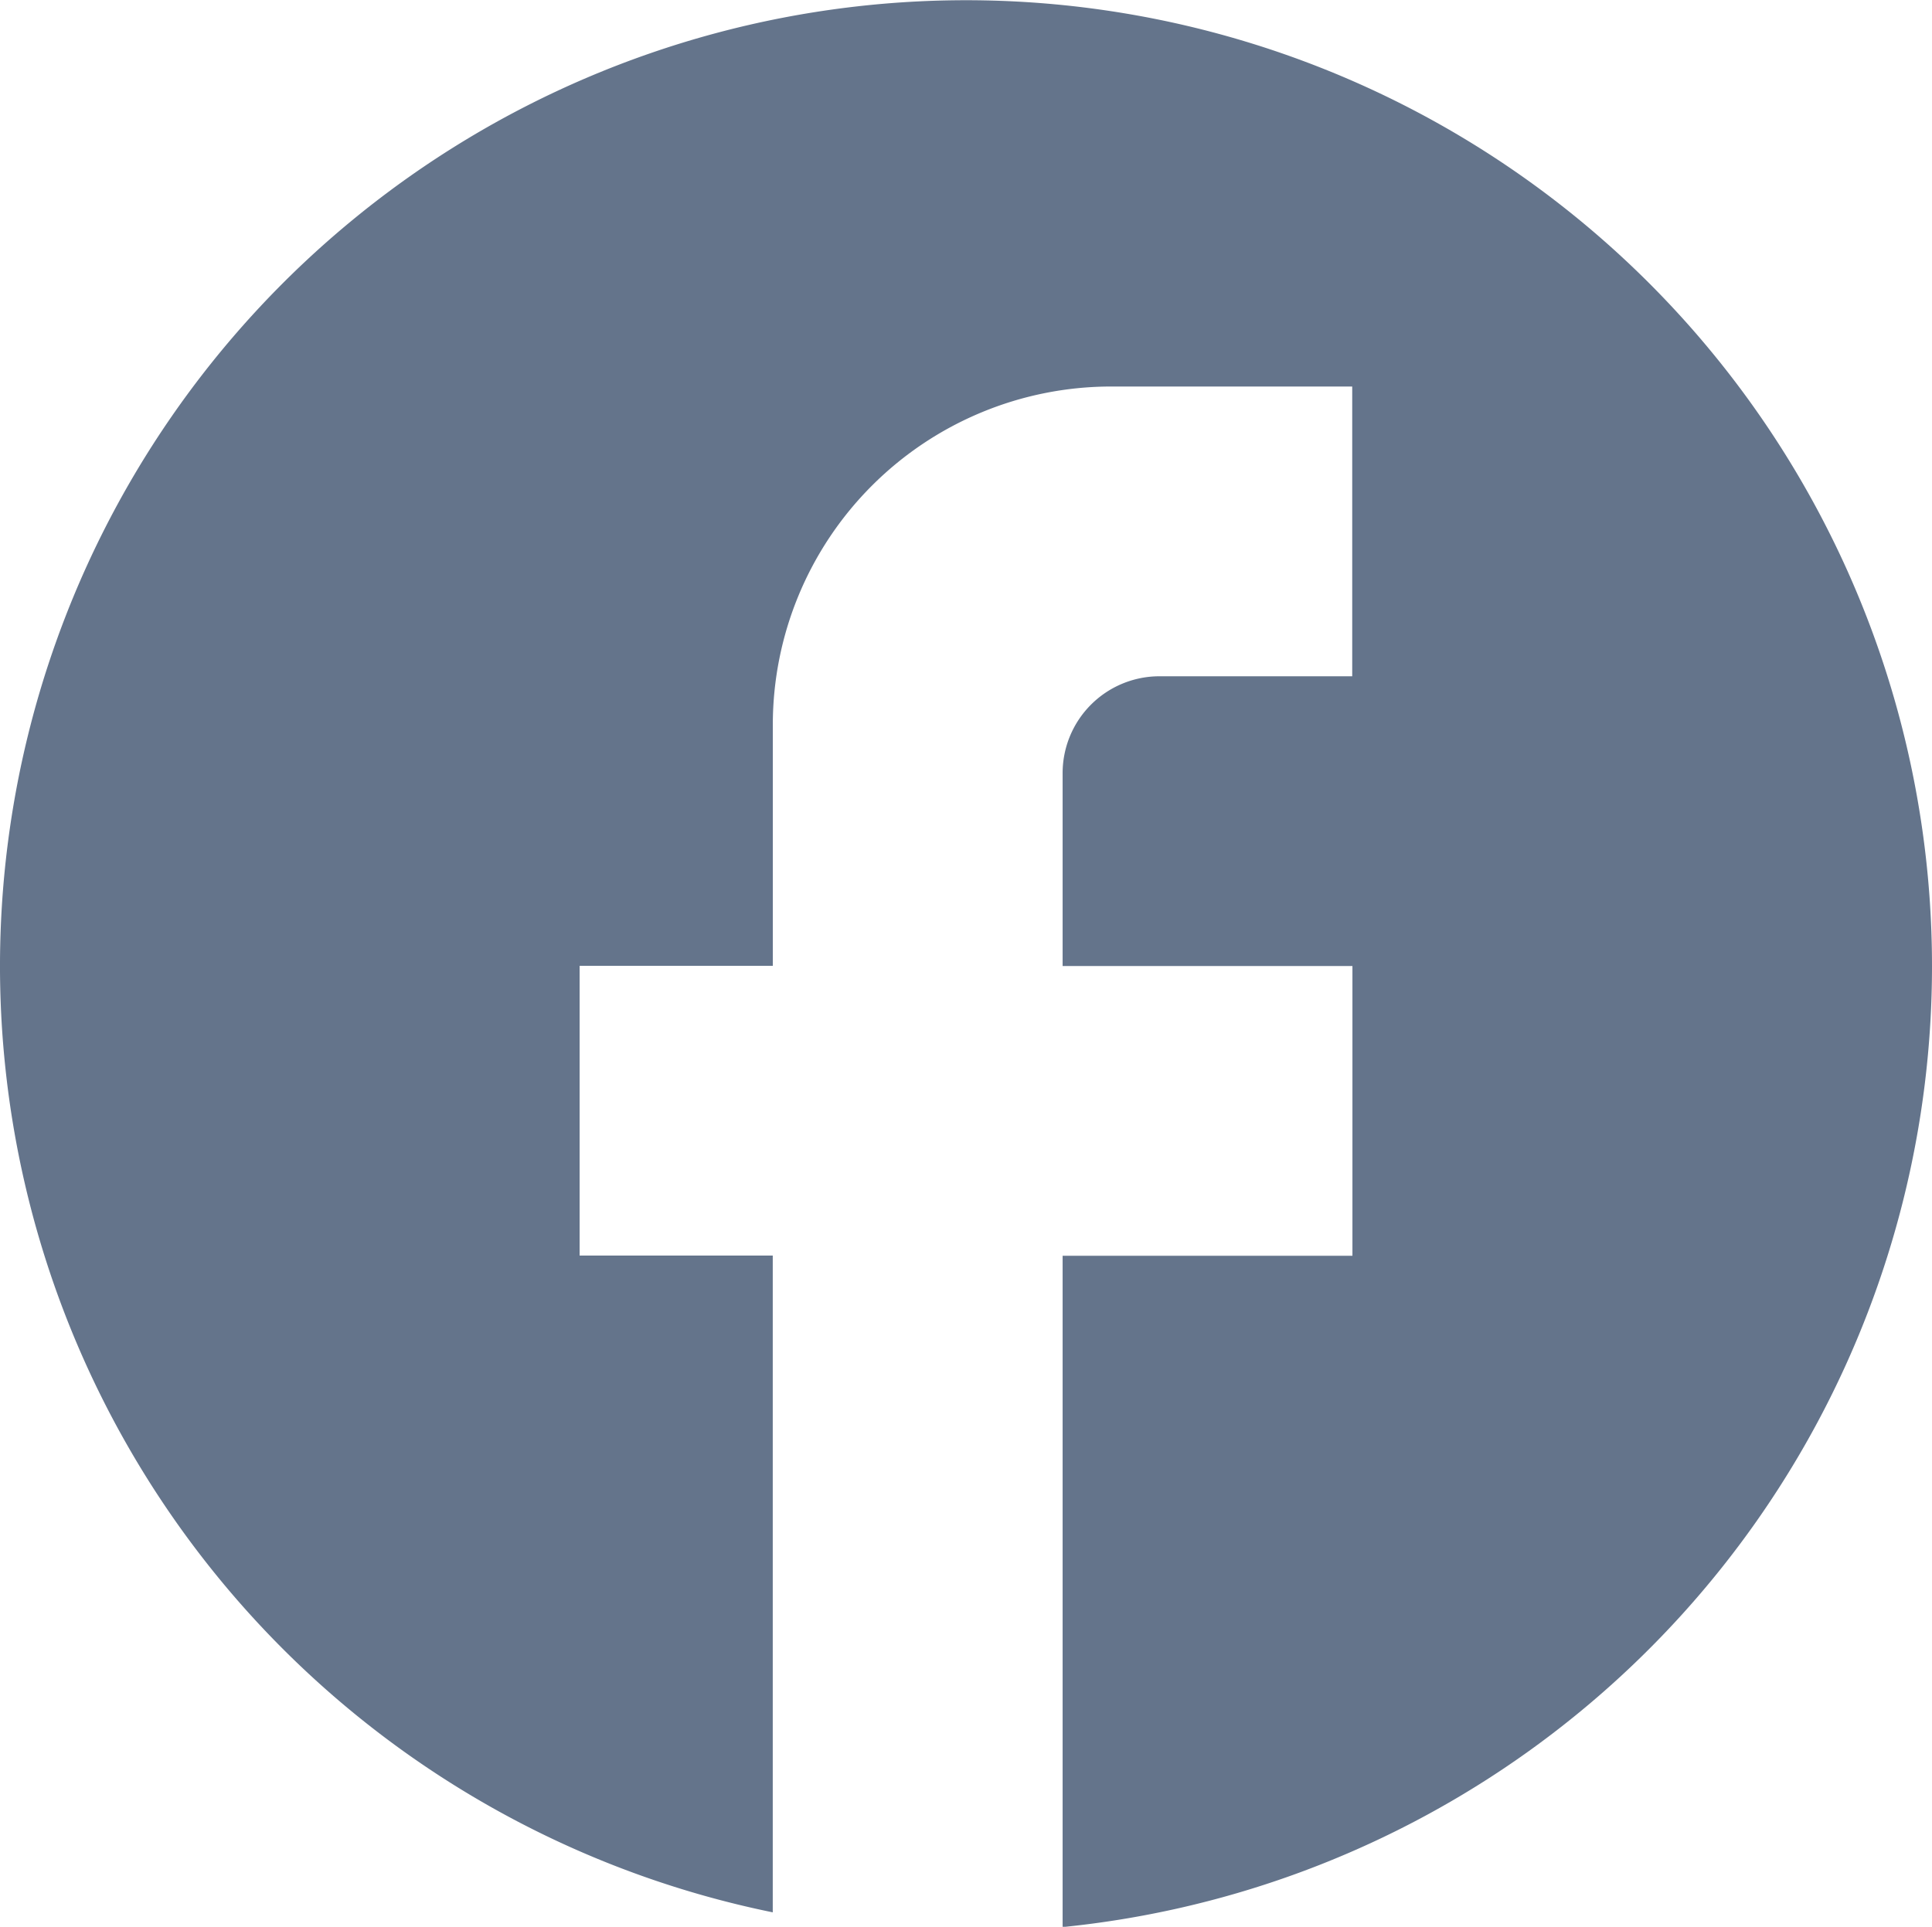
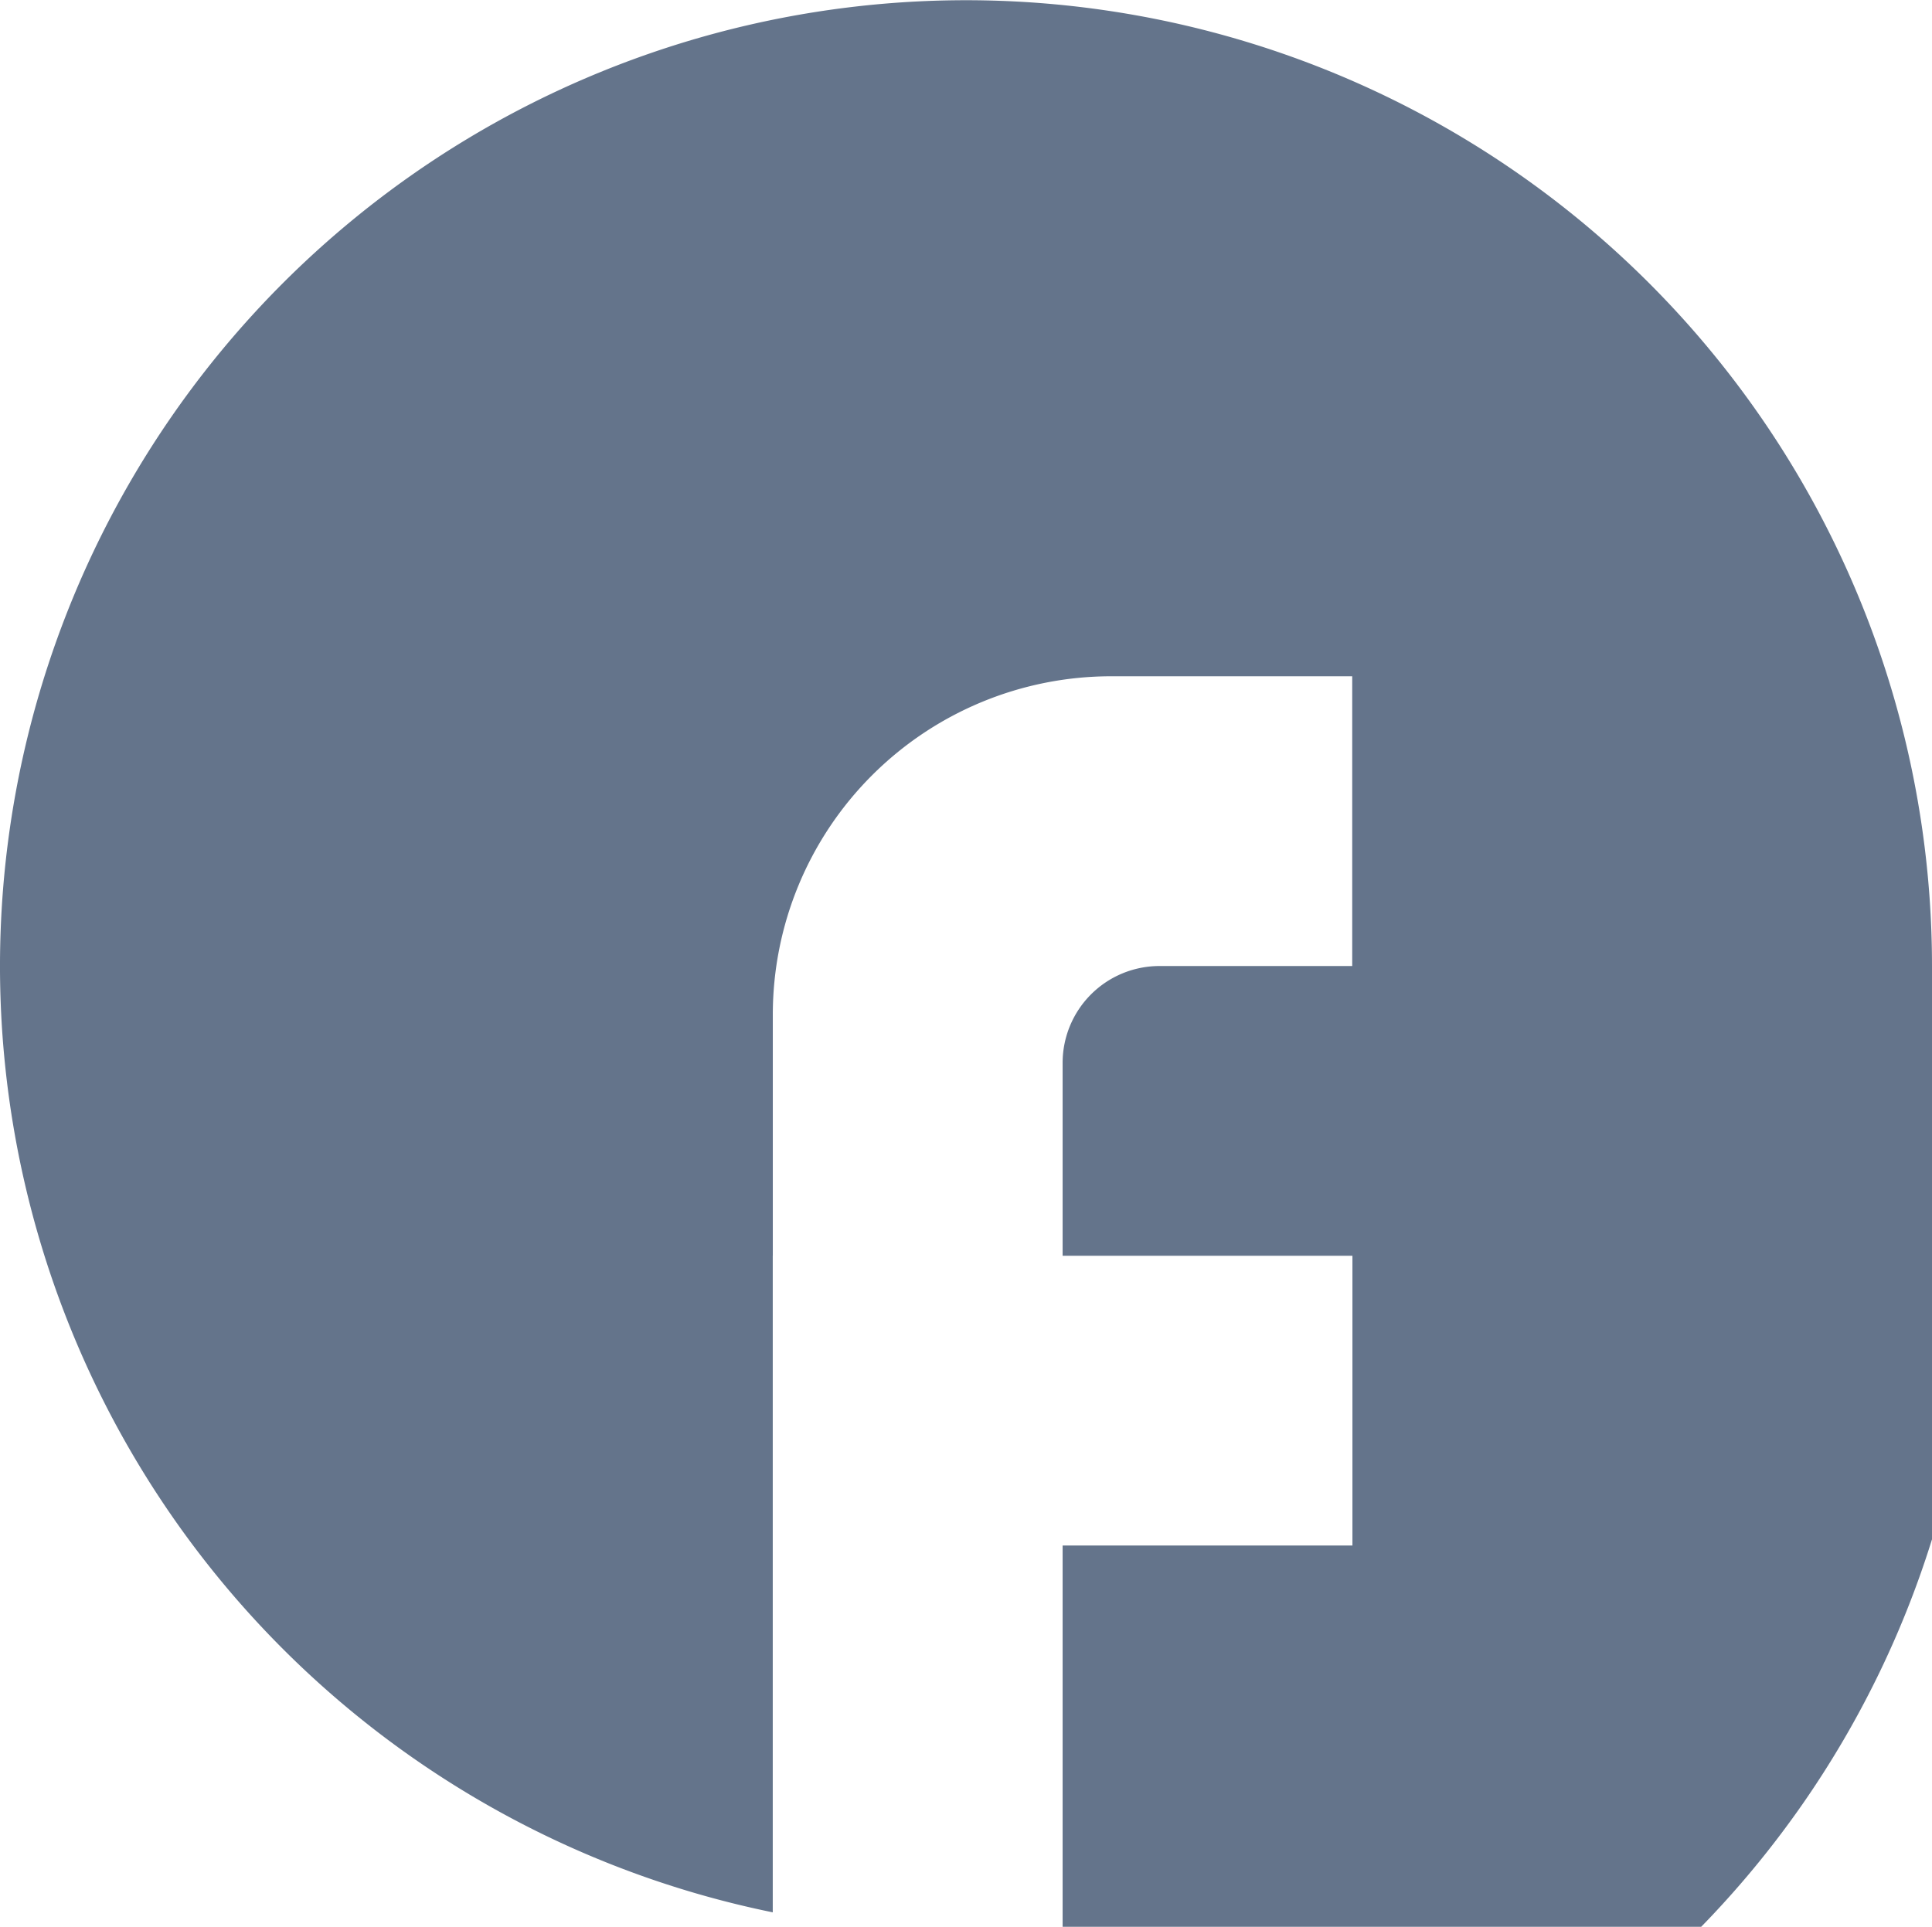
<svg xmlns="http://www.w3.org/2000/svg" id="logo-facebook" width="36.832" height="36.74" viewBox="0 0 36.832 36.74">
-   <path id="Path_2581" data-name="Path 2581" d="M38.832,20.416a18.416,18.416,0,1,0-22.1,18.048V25.941H13.05V20.416h3.683v-4.6a6.453,6.453,0,0,1,6.446-6.446h4.6v5.525H24.1a1.847,1.847,0,0,0-1.842,1.842v3.683h5.525v5.525H22.258v12.8A18.414,18.414,0,0,0,38.832,20.416Z" transform="translate(-2 -2)" fill="#64748b" />
+   <path id="Path_2581" data-name="Path 2581" d="M38.832,20.416a18.416,18.416,0,1,0-22.1,18.048V25.941H13.05h3.683v-4.6a6.453,6.453,0,0,1,6.446-6.446h4.6v5.525H24.1a1.847,1.847,0,0,0-1.842,1.842v3.683h5.525v5.525H22.258v12.8A18.414,18.414,0,0,0,38.832,20.416Z" transform="translate(-2 -2)" fill="#64748b" />
</svg>